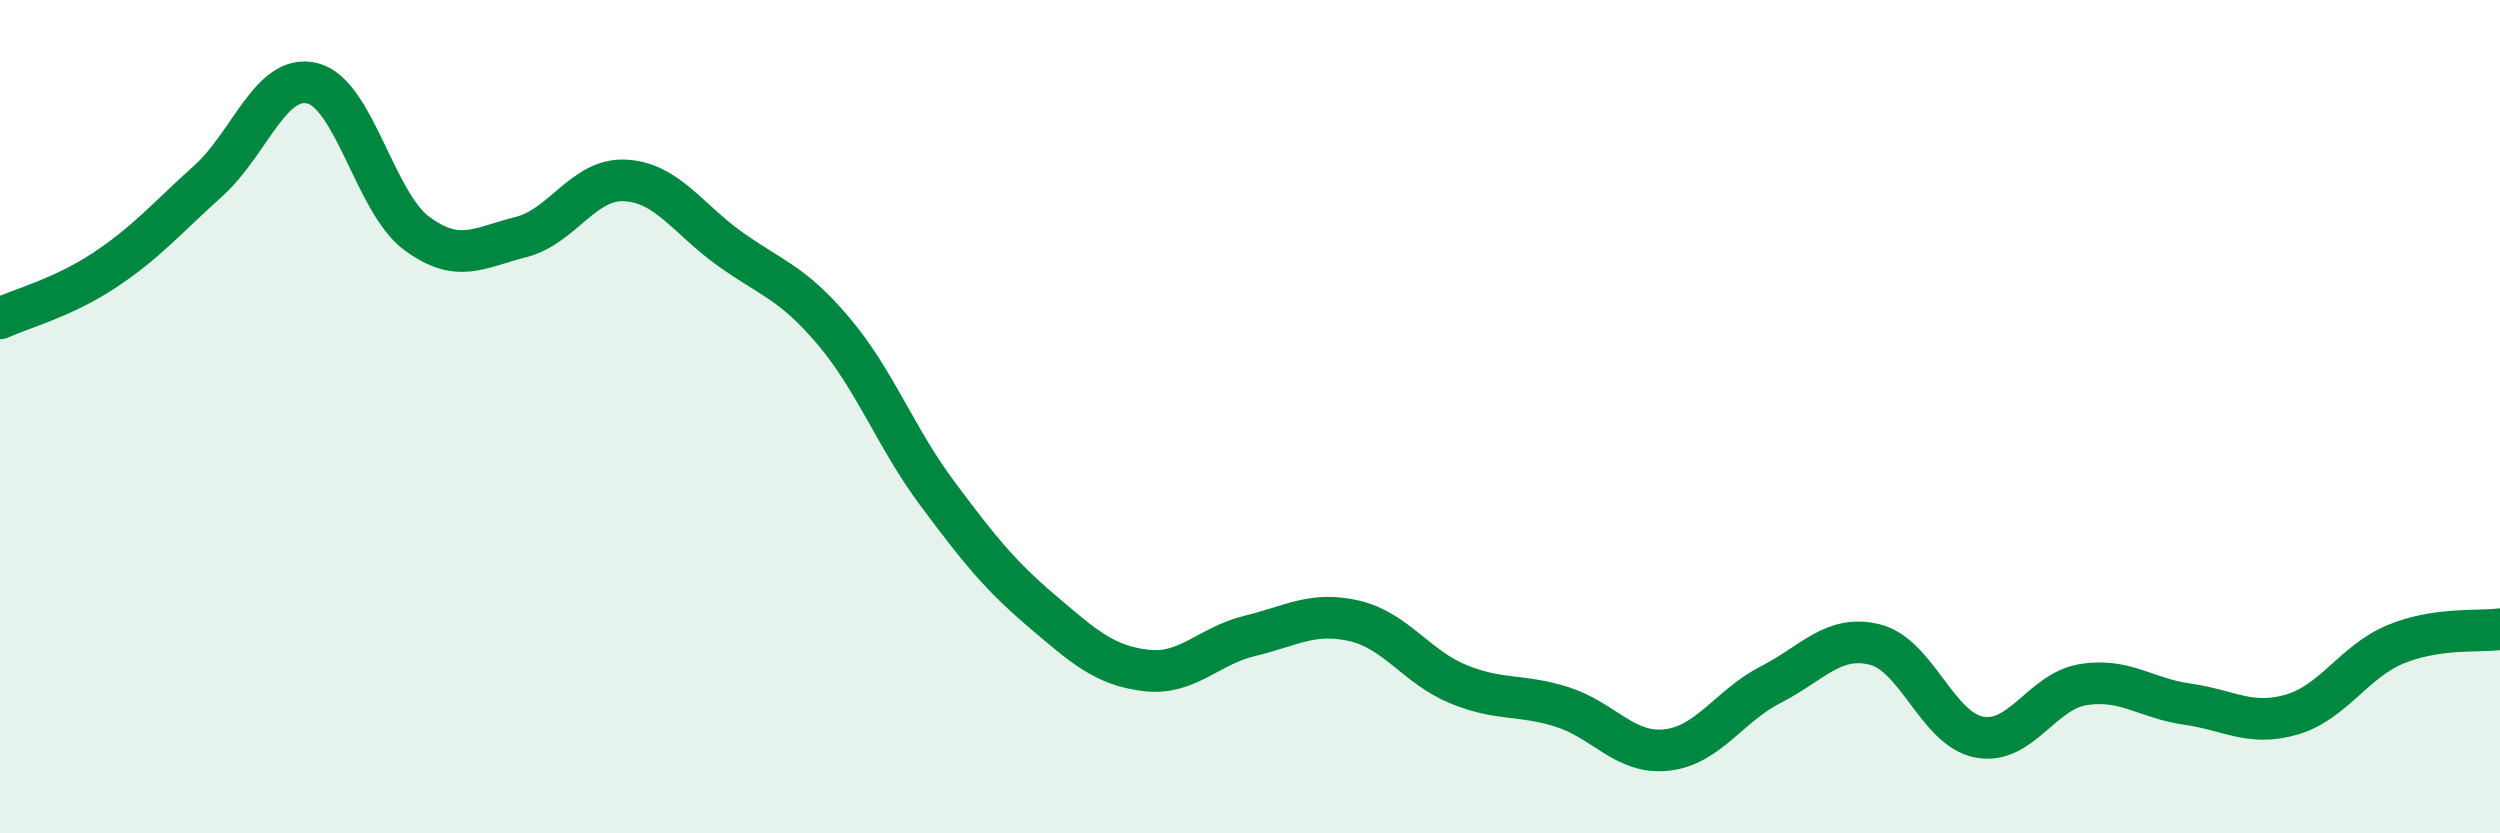
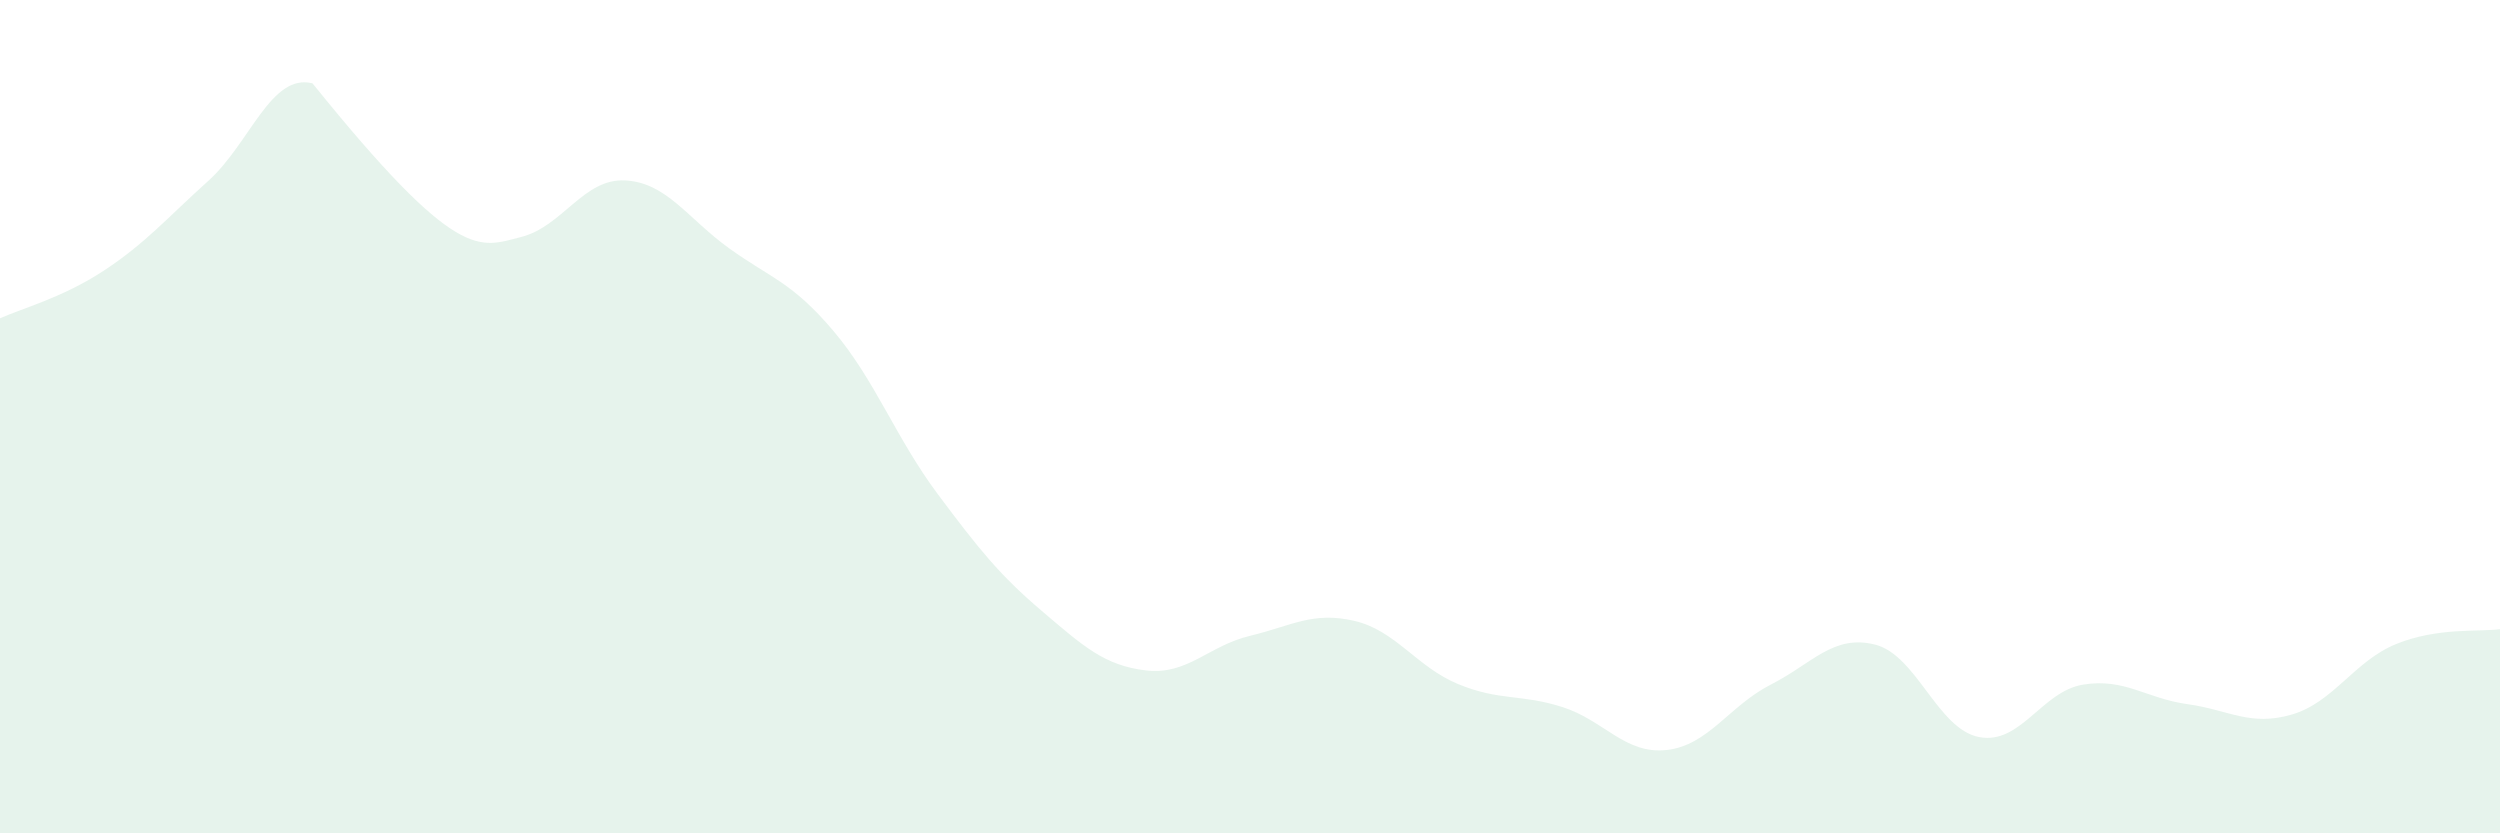
<svg xmlns="http://www.w3.org/2000/svg" width="60" height="20" viewBox="0 0 60 20">
-   <path d="M 0,7.64 C 0.5,7.41 1.5,7.15 2.5,6.49 C 3.5,5.83 4,5.24 5,4.34 C 6,3.44 6.5,1.75 7.5,2 C 8.5,2.25 9,4.86 10,5.6 C 11,6.34 11.5,5.94 12.5,5.69 C 13.5,5.44 14,4.28 15,4.33 C 16,4.38 16.5,5.24 17.5,5.96 C 18.5,6.68 19,6.76 20,7.94 C 21,9.12 21.5,10.51 22.5,11.85 C 23.5,13.19 24,13.81 25,14.66 C 26,15.51 26.5,15.97 27.5,16.09 C 28.5,16.21 29,15.5 30,15.26 C 31,15.02 31.5,14.67 32.5,14.9 C 33.5,15.13 34,16.01 35,16.42 C 36,16.83 36.5,16.65 37.5,16.97 C 38.5,17.29 39,18.11 40,18 C 41,17.89 41.5,16.94 42.5,16.43 C 43.5,15.92 44,15.22 45,15.47 C 46,15.72 46.5,17.5 47.5,17.69 C 48.5,17.88 49,16.59 50,16.43 C 51,16.27 51.5,16.76 52.5,16.9 C 53.5,17.04 54,17.44 55,17.15 C 56,16.86 56.5,15.87 57.5,15.46 C 58.5,15.05 59.5,15.17 60,15.1L60 20L0 20Z" fill="#008740" opacity="0.1" stroke-linecap="round" stroke-linejoin="round" />
-   <path d="M 0,7.64 C 0.5,7.41 1.5,7.15 2.5,6.49 C 3.5,5.83 4,5.24 5,4.34 C 6,3.44 6.5,1.75 7.5,2 C 8.5,2.25 9,4.86 10,5.6 C 11,6.34 11.5,5.94 12.5,5.69 C 13.5,5.44 14,4.28 15,4.33 C 16,4.38 16.5,5.24 17.5,5.96 C 18.5,6.68 19,6.76 20,7.94 C 21,9.12 21.5,10.51 22.5,11.85 C 23.5,13.19 24,13.81 25,14.66 C 26,15.51 26.5,15.97 27.5,16.09 C 28.5,16.21 29,15.5 30,15.26 C 31,15.02 31.5,14.67 32.5,14.9 C 33.5,15.13 34,16.01 35,16.42 C 36,16.83 36.5,16.65 37.5,16.97 C 38.5,17.29 39,18.11 40,18 C 41,17.89 41.5,16.94 42.5,16.43 C 43.5,15.92 44,15.22 45,15.47 C 46,15.72 46.5,17.5 47.5,17.69 C 48.5,17.88 49,16.59 50,16.43 C 51,16.27 51.5,16.76 52.5,16.9 C 53.5,17.04 54,17.44 55,17.15 C 56,16.86 56.5,15.87 57.5,15.46 C 58.5,15.05 59.5,15.17 60,15.1" stroke="#008740" stroke-width="1" fill="none" stroke-linecap="round" stroke-linejoin="round" />
+   <path d="M 0,7.64 C 0.5,7.41 1.5,7.15 2.5,6.49 C 3.5,5.83 4,5.24 5,4.34 C 6,3.44 6.5,1.75 7.5,2 C 11,6.34 11.5,5.94 12.5,5.69 C 13.5,5.44 14,4.28 15,4.33 C 16,4.38 16.5,5.24 17.5,5.96 C 18.5,6.68 19,6.76 20,7.94 C 21,9.12 21.5,10.51 22.5,11.85 C 23.5,13.19 24,13.81 25,14.66 C 26,15.51 26.5,15.97 27.5,16.09 C 28.5,16.21 29,15.5 30,15.26 C 31,15.02 31.5,14.67 32.5,14.9 C 33.5,15.13 34,16.01 35,16.42 C 36,16.83 36.5,16.65 37.5,16.97 C 38.5,17.29 39,18.11 40,18 C 41,17.89 41.5,16.94 42.5,16.43 C 43.5,15.92 44,15.22 45,15.47 C 46,15.72 46.5,17.5 47.5,17.69 C 48.5,17.88 49,16.59 50,16.43 C 51,16.27 51.5,16.76 52.5,16.9 C 53.5,17.04 54,17.44 55,17.15 C 56,16.86 56.5,15.87 57.5,15.46 C 58.5,15.05 59.5,15.17 60,15.1L60 20L0 20Z" fill="#008740" opacity="0.1" stroke-linecap="round" stroke-linejoin="round" />
</svg>